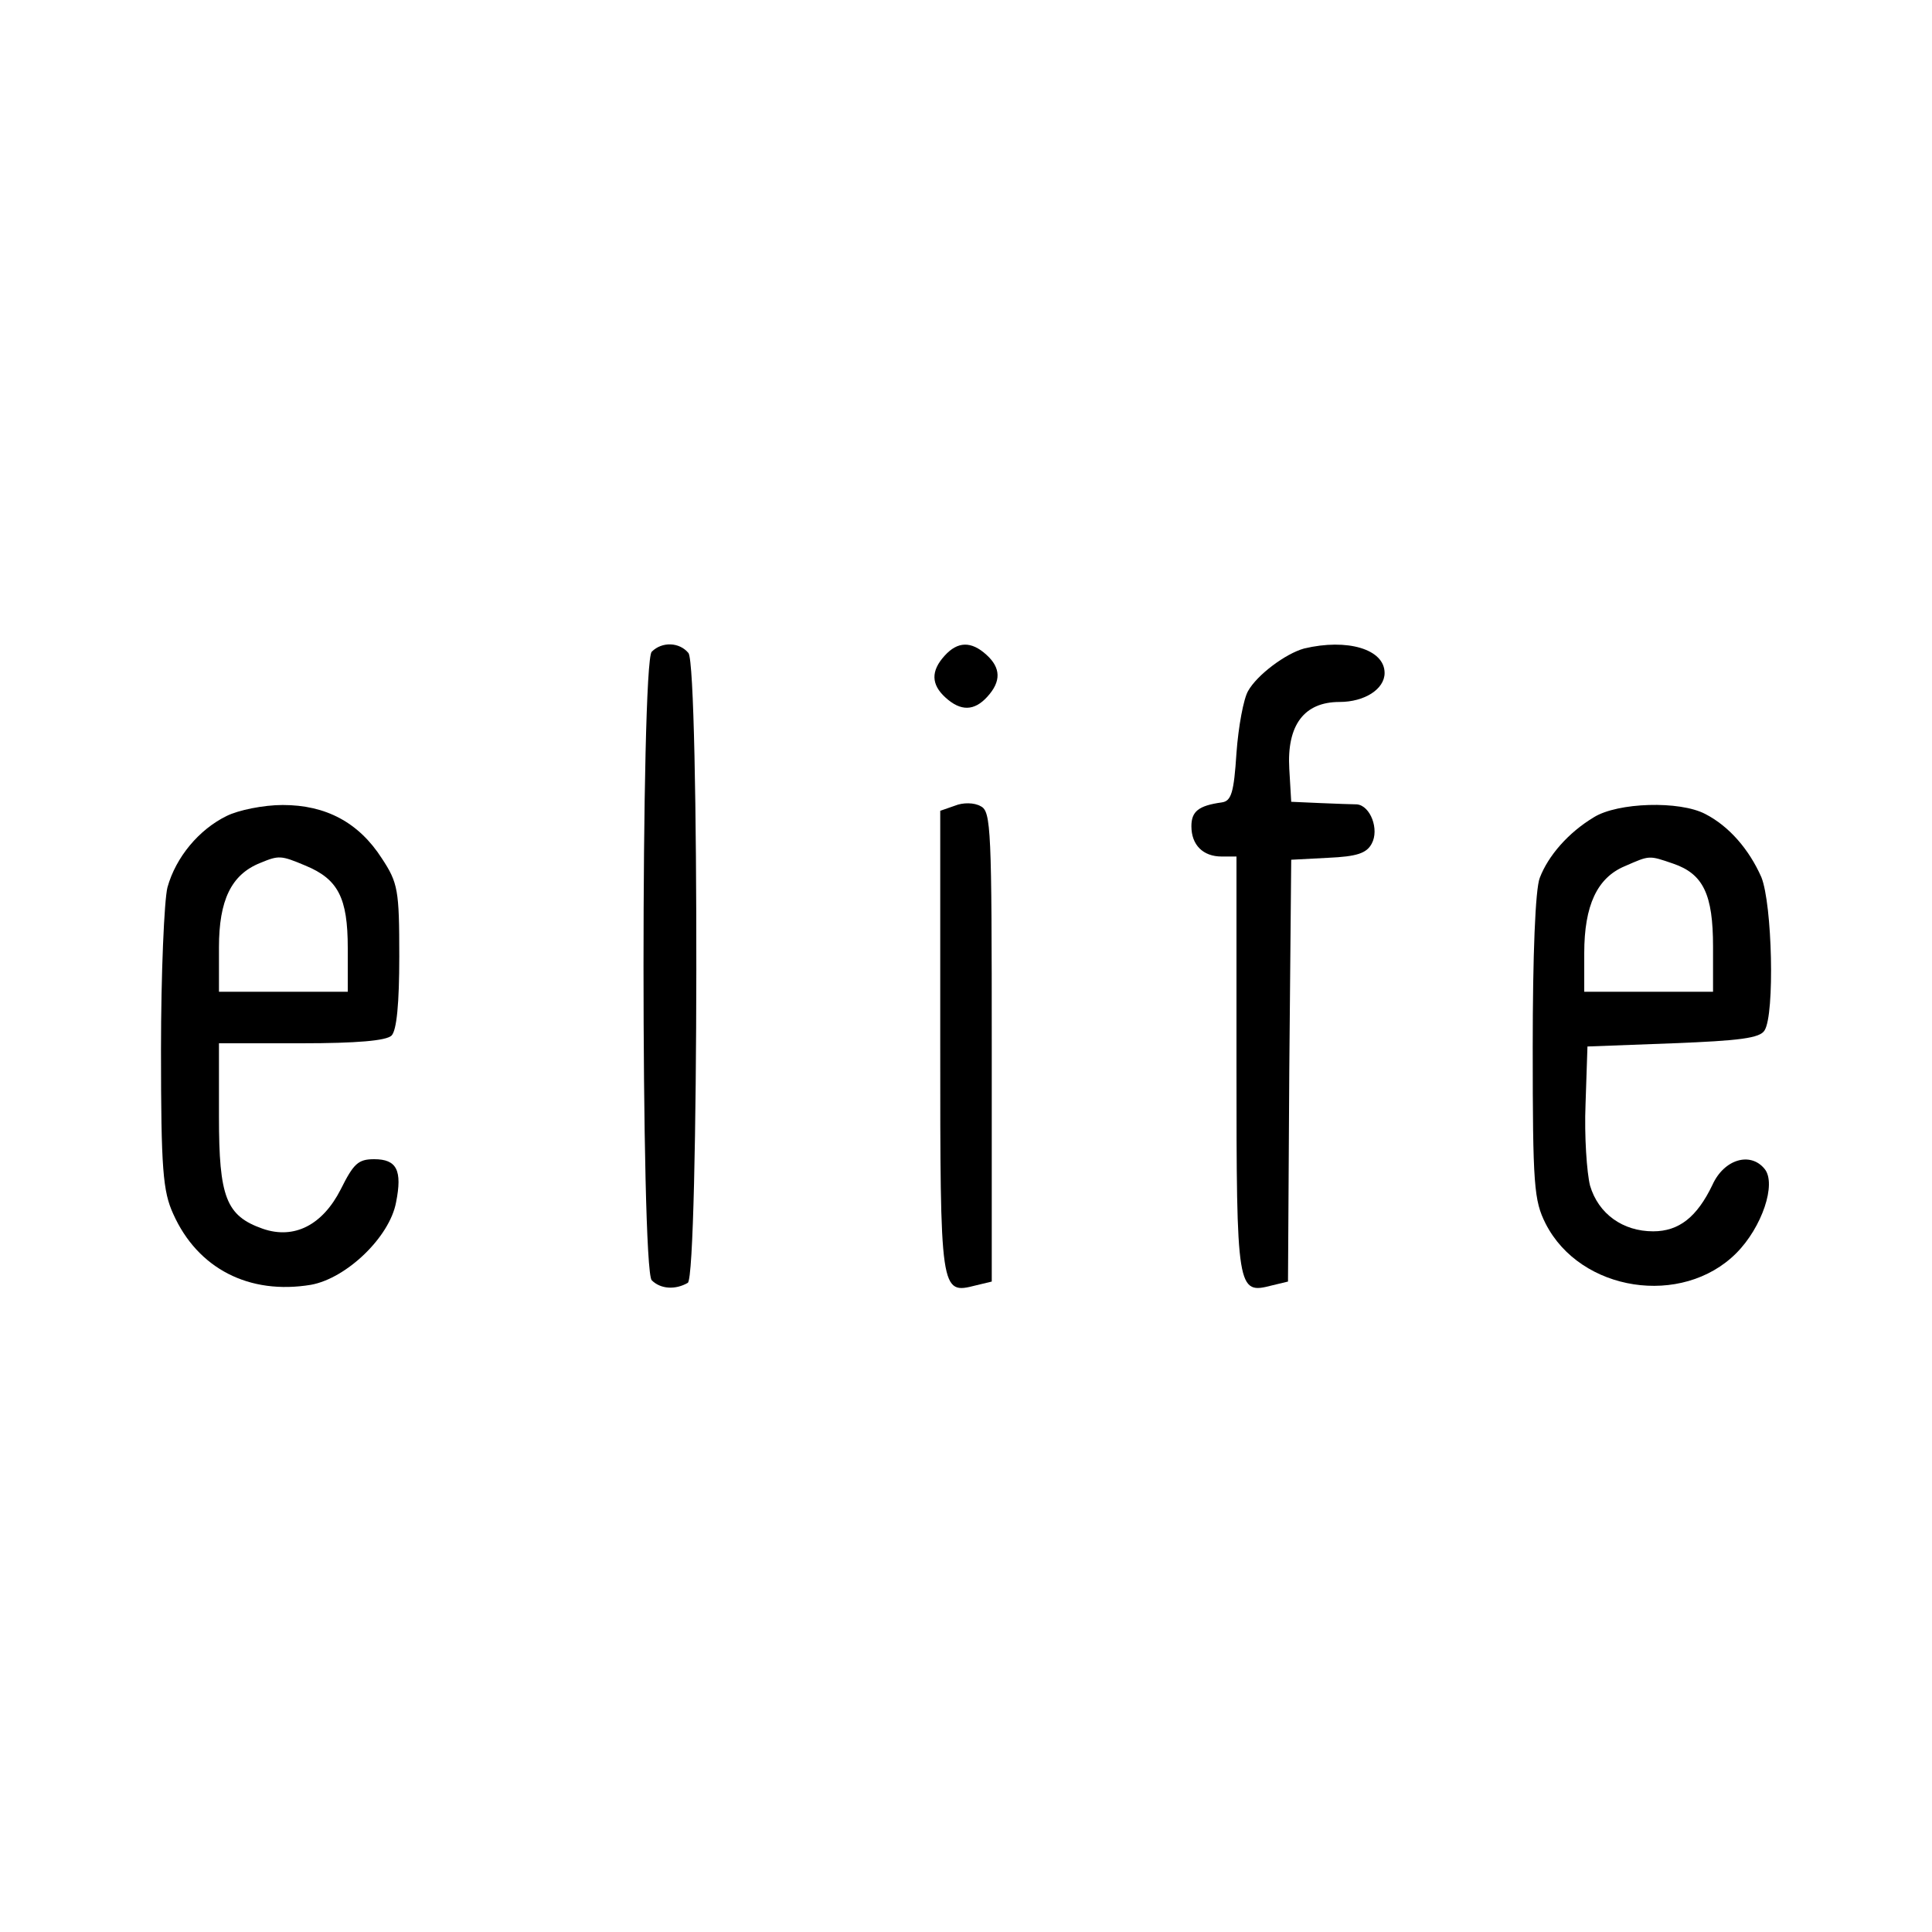
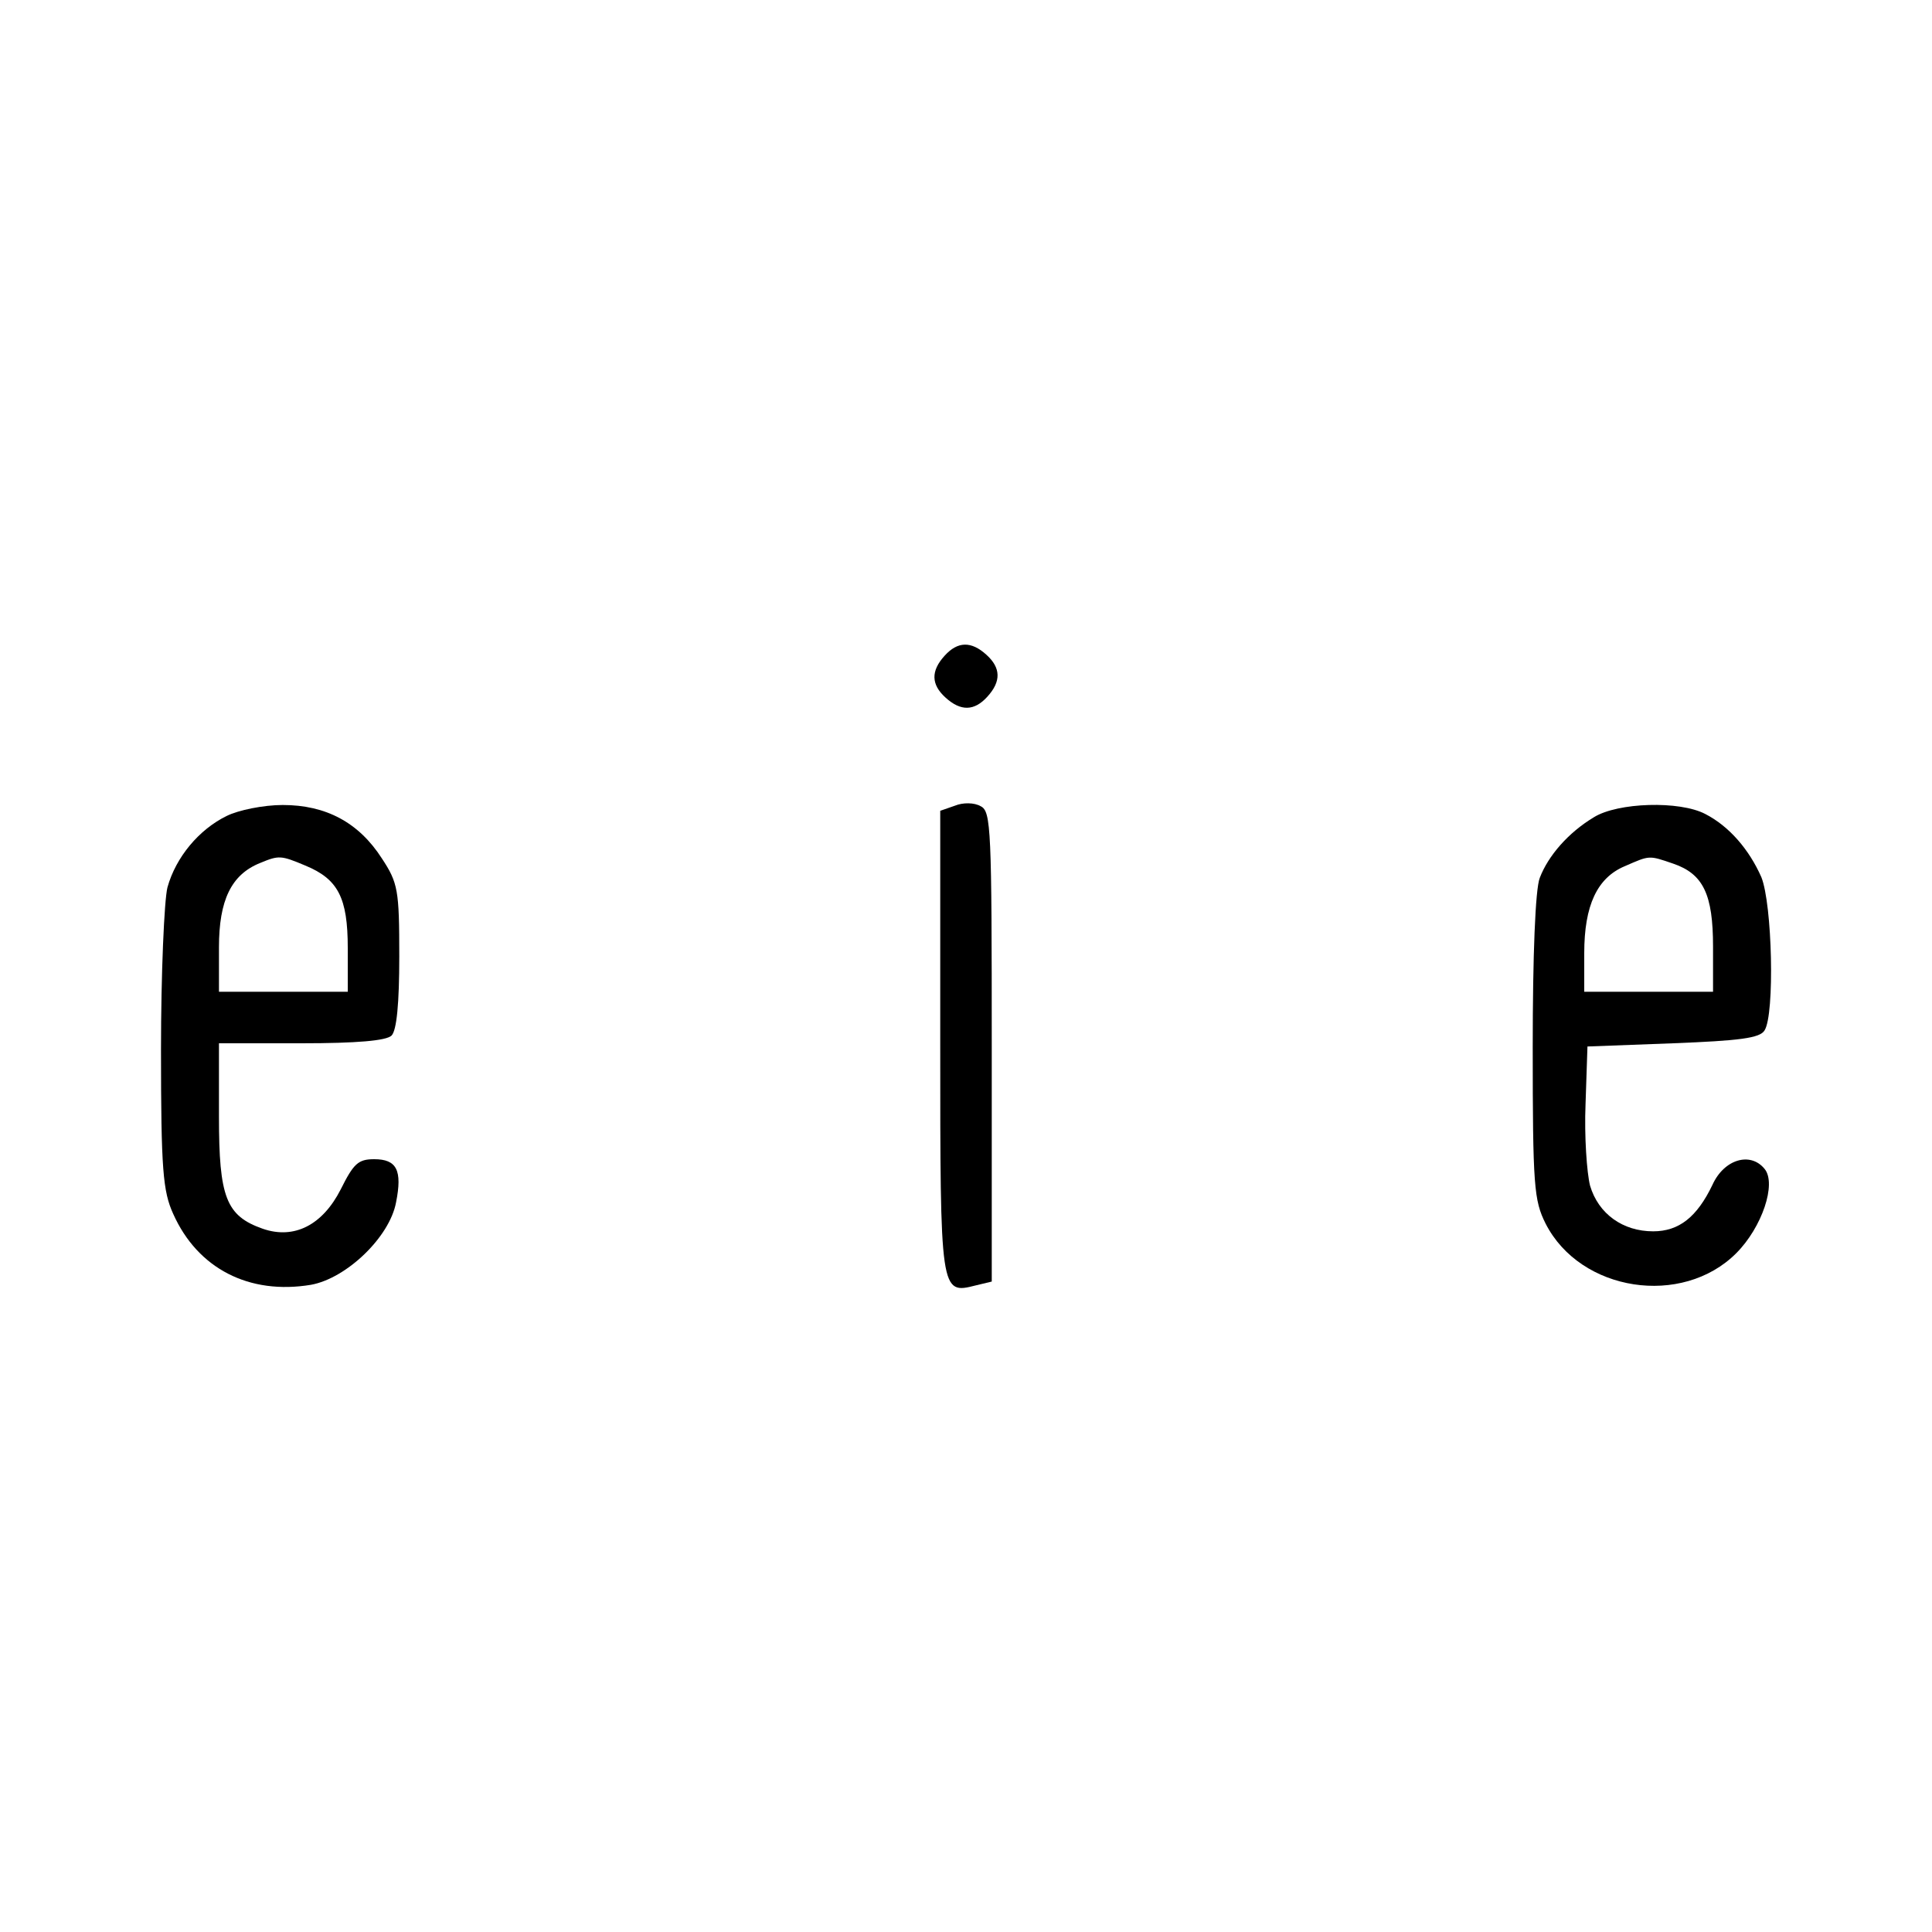
<svg xmlns="http://www.w3.org/2000/svg" version="1.0" width="300pt" height="300pt" viewBox="0 0 300 300" preserveAspectRatio="xMidYMid meet">
  <g transform="translate(0,300) scale(0.1,-0.1)" fill="#000000" stroke="none">
-     <path d="M1012 1988 c-17 -17 -17 -959 0 -976 14 -14 37 -15 56 -4 17 11 18 957 1 978 -14 17 -41 18 -57 2z" />
    <path d="M1467 1982 c-22 -24 -21 -45 1 -65 24 -22 45 -21 65 1 22 24 21 45 -1 65 -24 22 -45 21 -65 -1z" />
-     <path d="M2025 1993 c-29 -8 -73 -41 -87 -66 -7 -12 -15 -55 -18 -96 -4 -62 -8 -75 -23 -77 -36 -5 -47 -14 -47 -37 0 -29 18 -47 47 -47 l23 0 0 -324 c0 -352 1 -356 55 -342 l25 6 2 328 3 327 57 3 c45 2 60 7 68 22 12 22 -2 59 -23 61 -7 0 -32 1 -57 2 l-45 2 -3 51 c-4 68 23 104 78 104 39 0 70 20 70 45 0 37 -58 54 -125 38z" />
    <path d="M1483 1749 l-23 -8 0 -359 c0 -391 0 -392 55 -378 l25 6 0 365 c0 337 -1 365 -17 373 -10 6 -28 6 -40 1z" />
    <path d="M352 1733 c-43 -21 -79 -64 -92 -111 -5 -20 -10 -134 -10 -252 0 -186 3 -220 19 -255 38 -85 118 -126 214 -110 55 10 122 74 132 128 10 50 1 67 -34 67 -25 0 -32 -7 -52 -47 -28 -55 -72 -78 -121 -61 -57 20 -68 49 -68 174 l0 114 128 0 c86 0 132 4 140 12 8 8 12 50 12 123 0 103 -2 114 -27 152 -36 56 -87 83 -154 83 -30 0 -69 -8 -87 -17z m122 -77 c51 -21 66 -50 66 -128 l0 -68 -100 0 -100 0 0 69 c0 73 19 113 64 131 29 12 32 12 70 -4z" />
    <path d="M2475 1731 c-40 -24 -71 -60 -84 -94 -7 -17 -11 -121 -11 -263 0 -216 2 -238 20 -274 54 -106 212 -130 296 -46 40 40 63 108 44 131 -22 27 -63 15 -81 -25 -24 -50 -52 -72 -92 -72 -47 0 -85 27 -98 71 -5 20 -9 77 -7 126 l3 90 133 5 c103 4 135 8 142 20 16 25 12 196 -5 238 -19 43 -50 79 -87 98 -40 21 -136 18 -173 -5z m123 -72 c47 -16 62 -48 62 -129 l0 -70 -100 0 -100 0 0 60 c0 74 20 117 63 135 39 17 37 17 75 4z" />
  </g>
</svg>